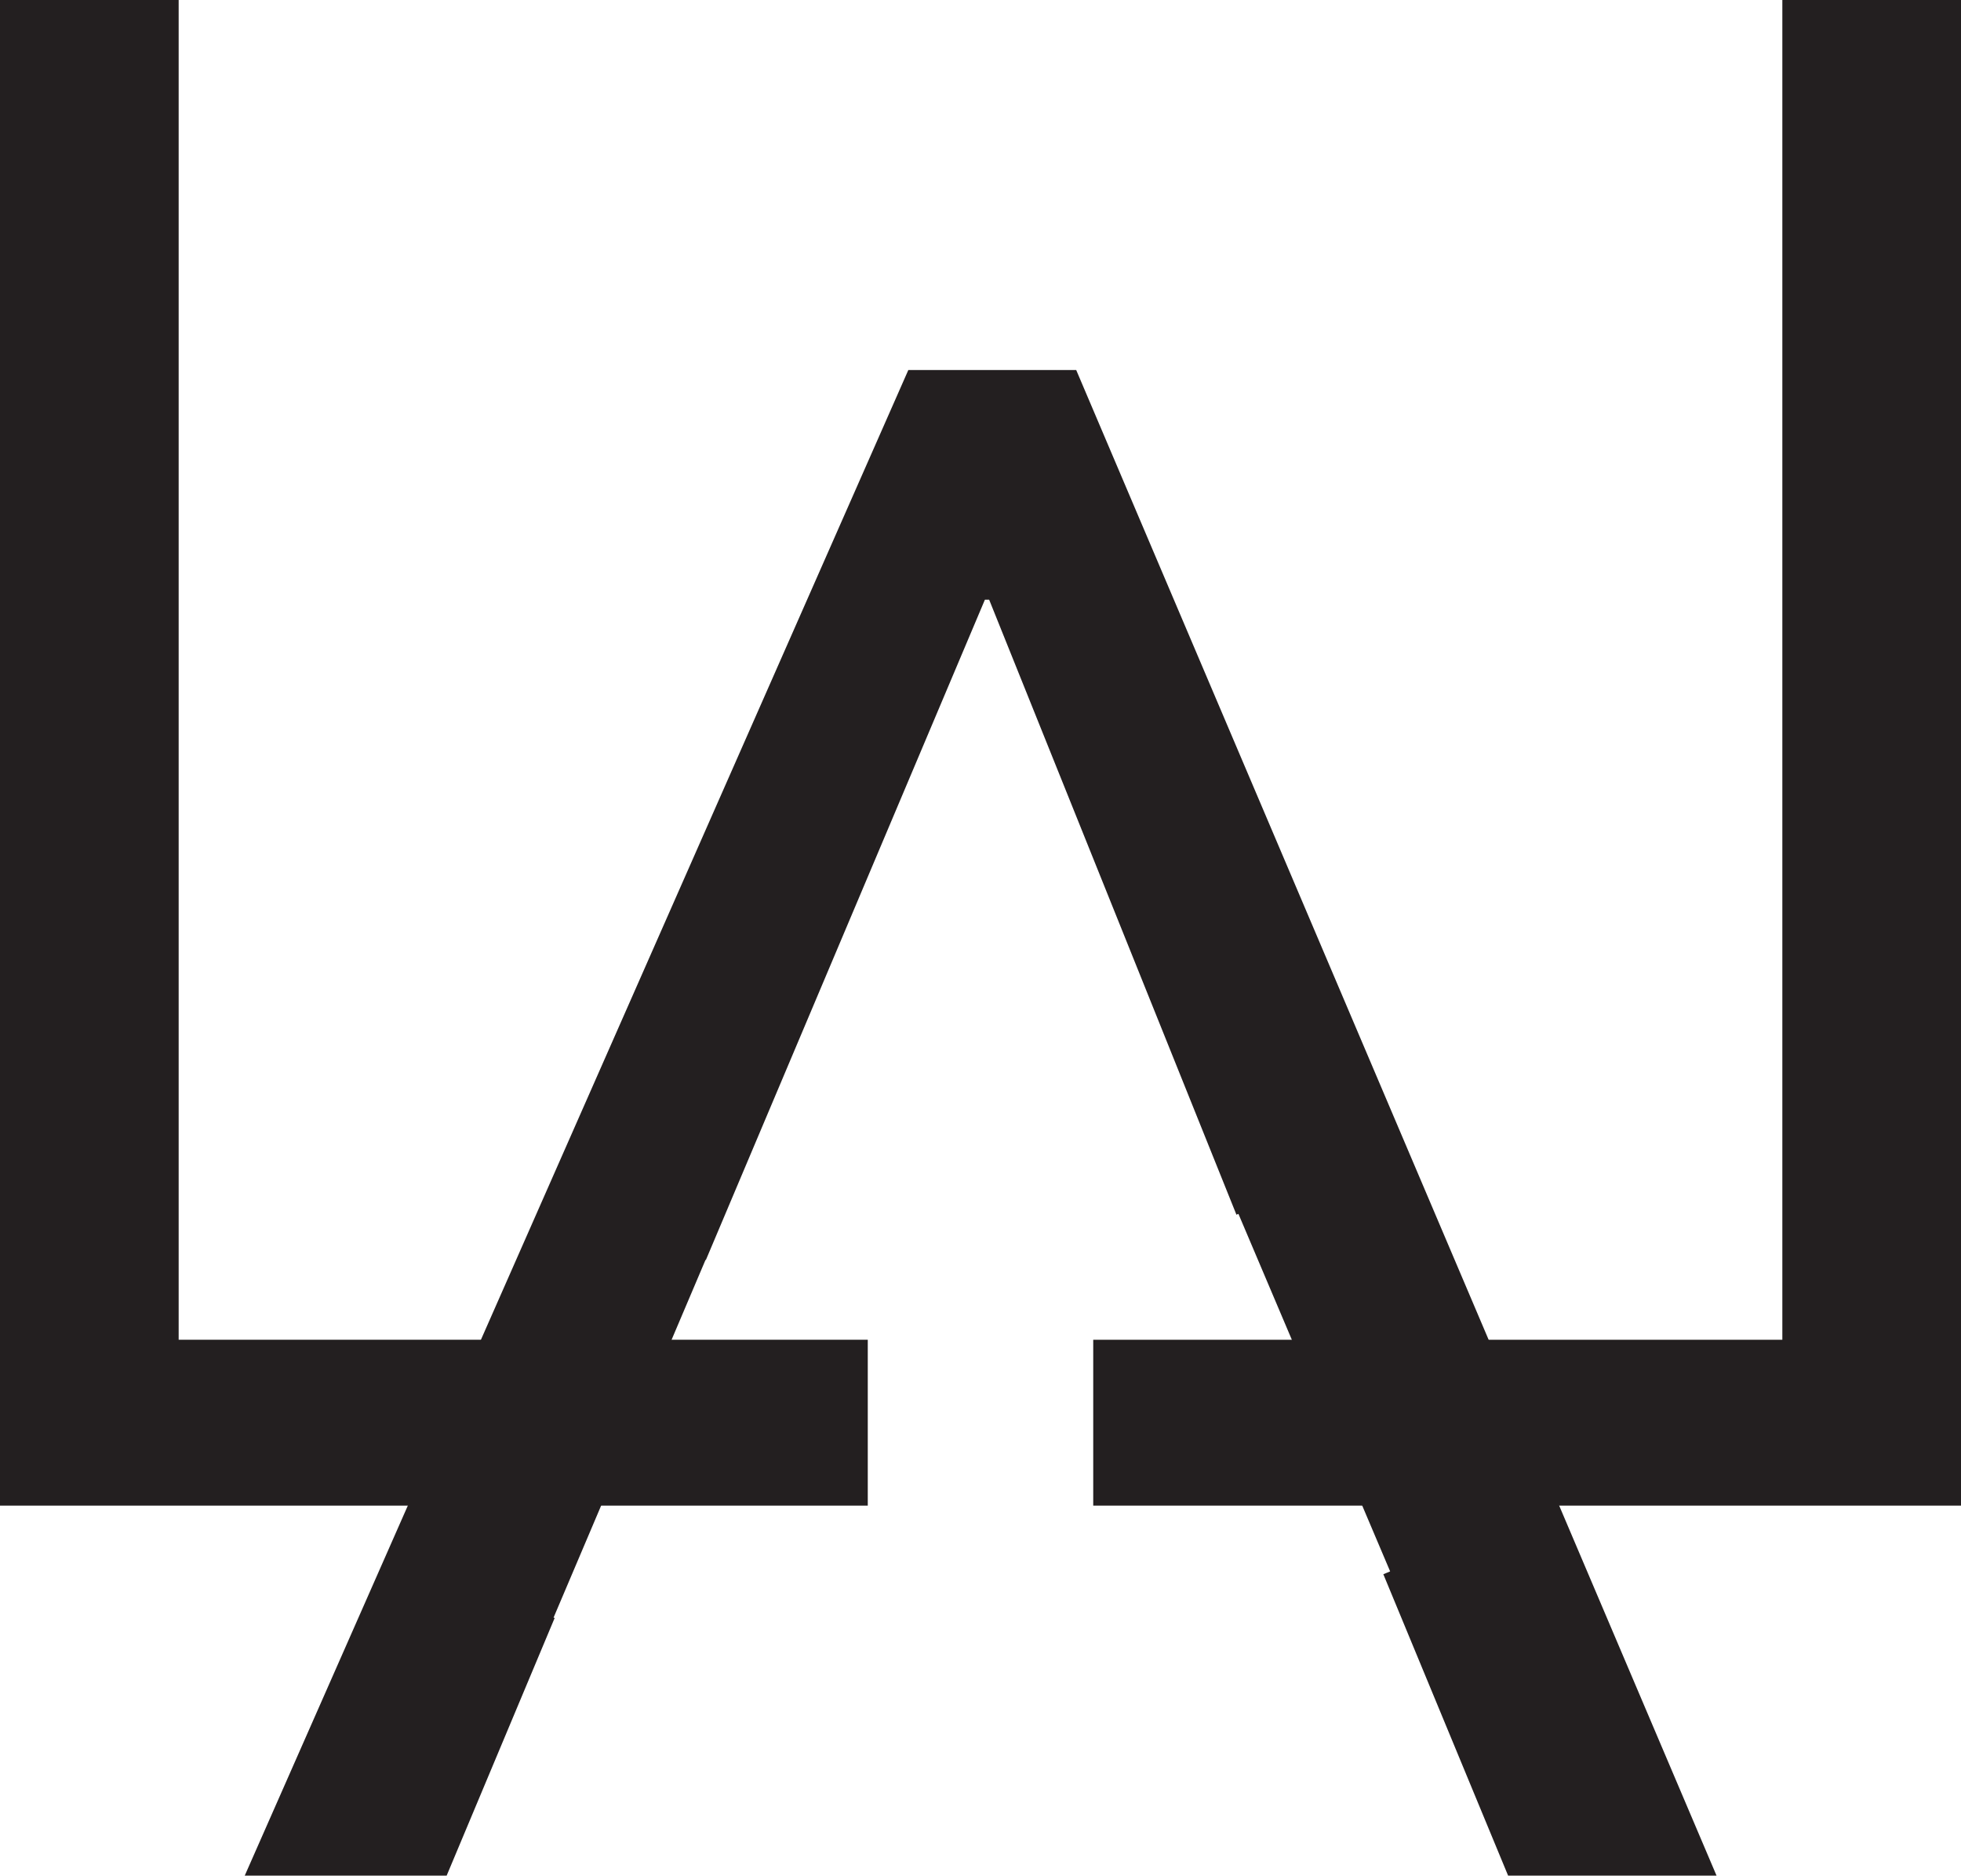
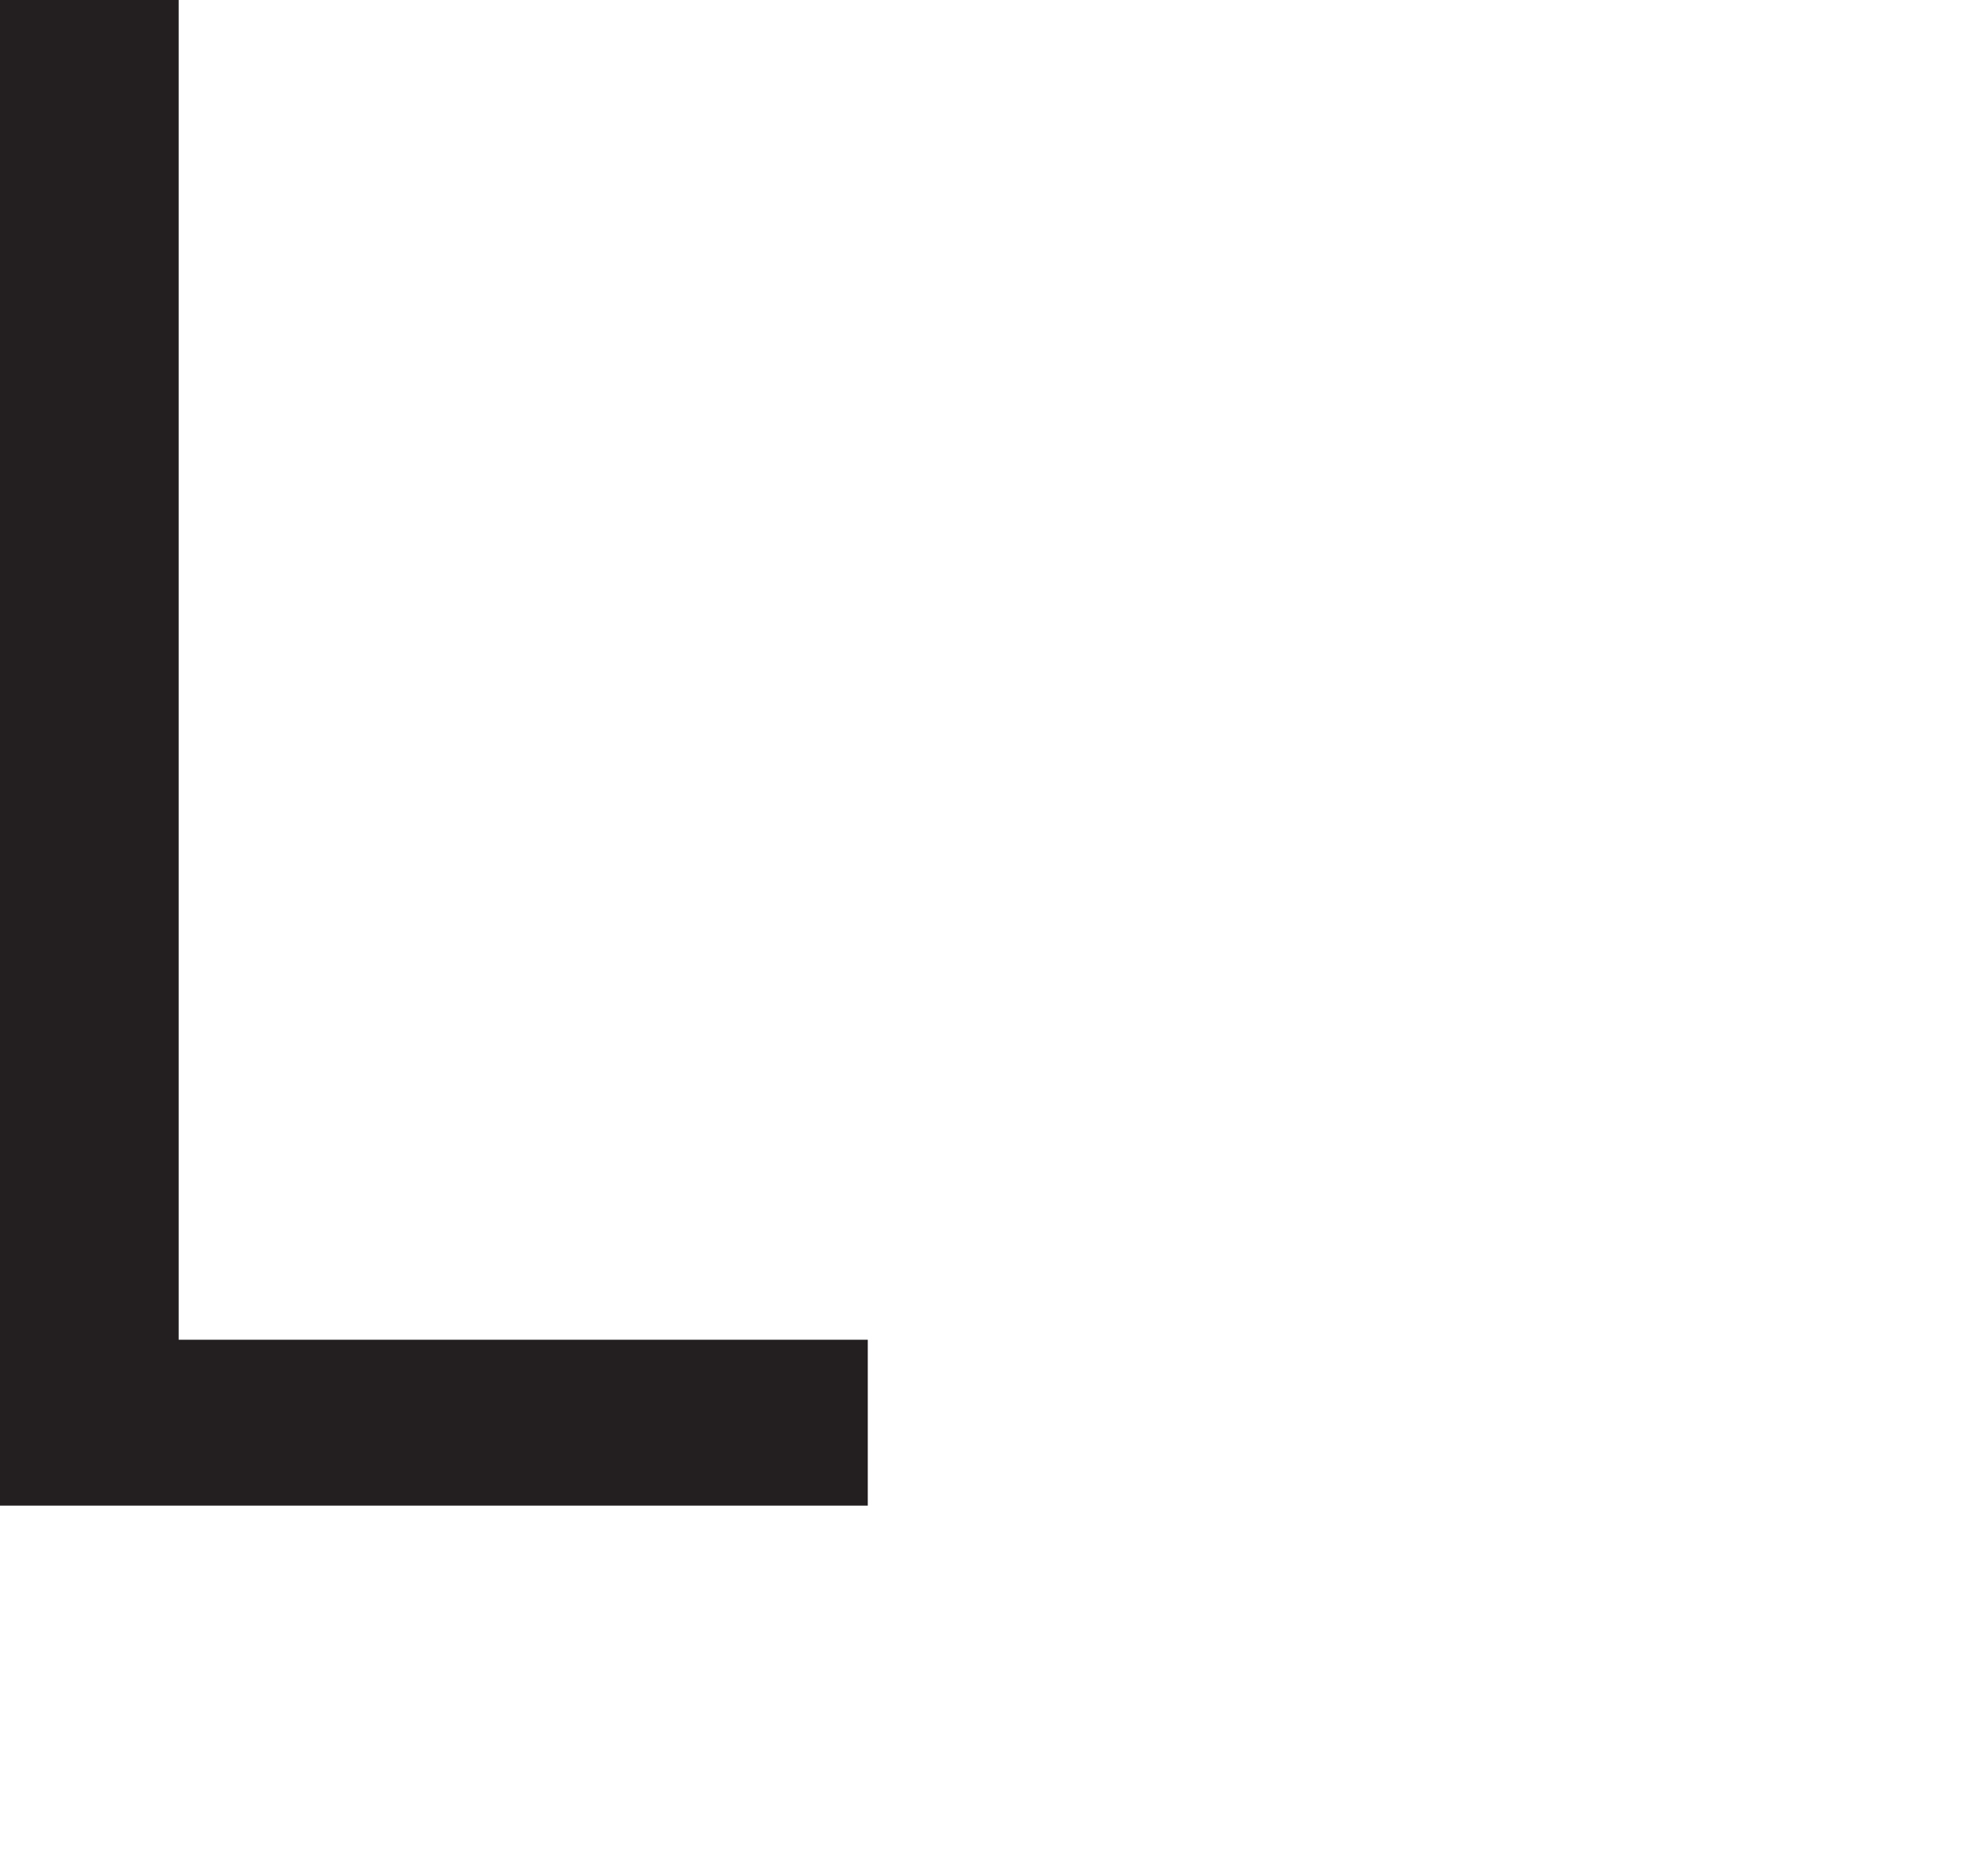
<svg xmlns="http://www.w3.org/2000/svg" id="Layer_2" data-name="Layer 2" viewBox="0 0 69.15 66.15">
  <defs>
    <style>
      .cls-1 {
        fill: #231f20;
      }
    </style>
  </defs>
  <g id="Layer_1-2" data-name="Layer 1">
    <g>
      <g>
        <path class="cls-1" d="M0,0h6.3v47.25h24.3v5.85H0V0Z" />
-         <path class="cls-1" d="M69.15,53.1h-30.6v-5.85h24.3s0-47.25,0-47.25h6.3v53.1Z" />
      </g>
-       <polygon class="cls-1" points="37.95 13.05 32.03 13.05 8.63 66.15 15.75 66.15 19.56 57.06 19.52 57.05 24.88 44.43 24.89 44.44 34.73 21.15 34.88 21.15 43.6 42.84 43.67 42.81 49.02 55.42 48.78 55.52 53.18 66.15 60.53 66.15 37.95 13.05" />
    </g>
  </g>
</svg>